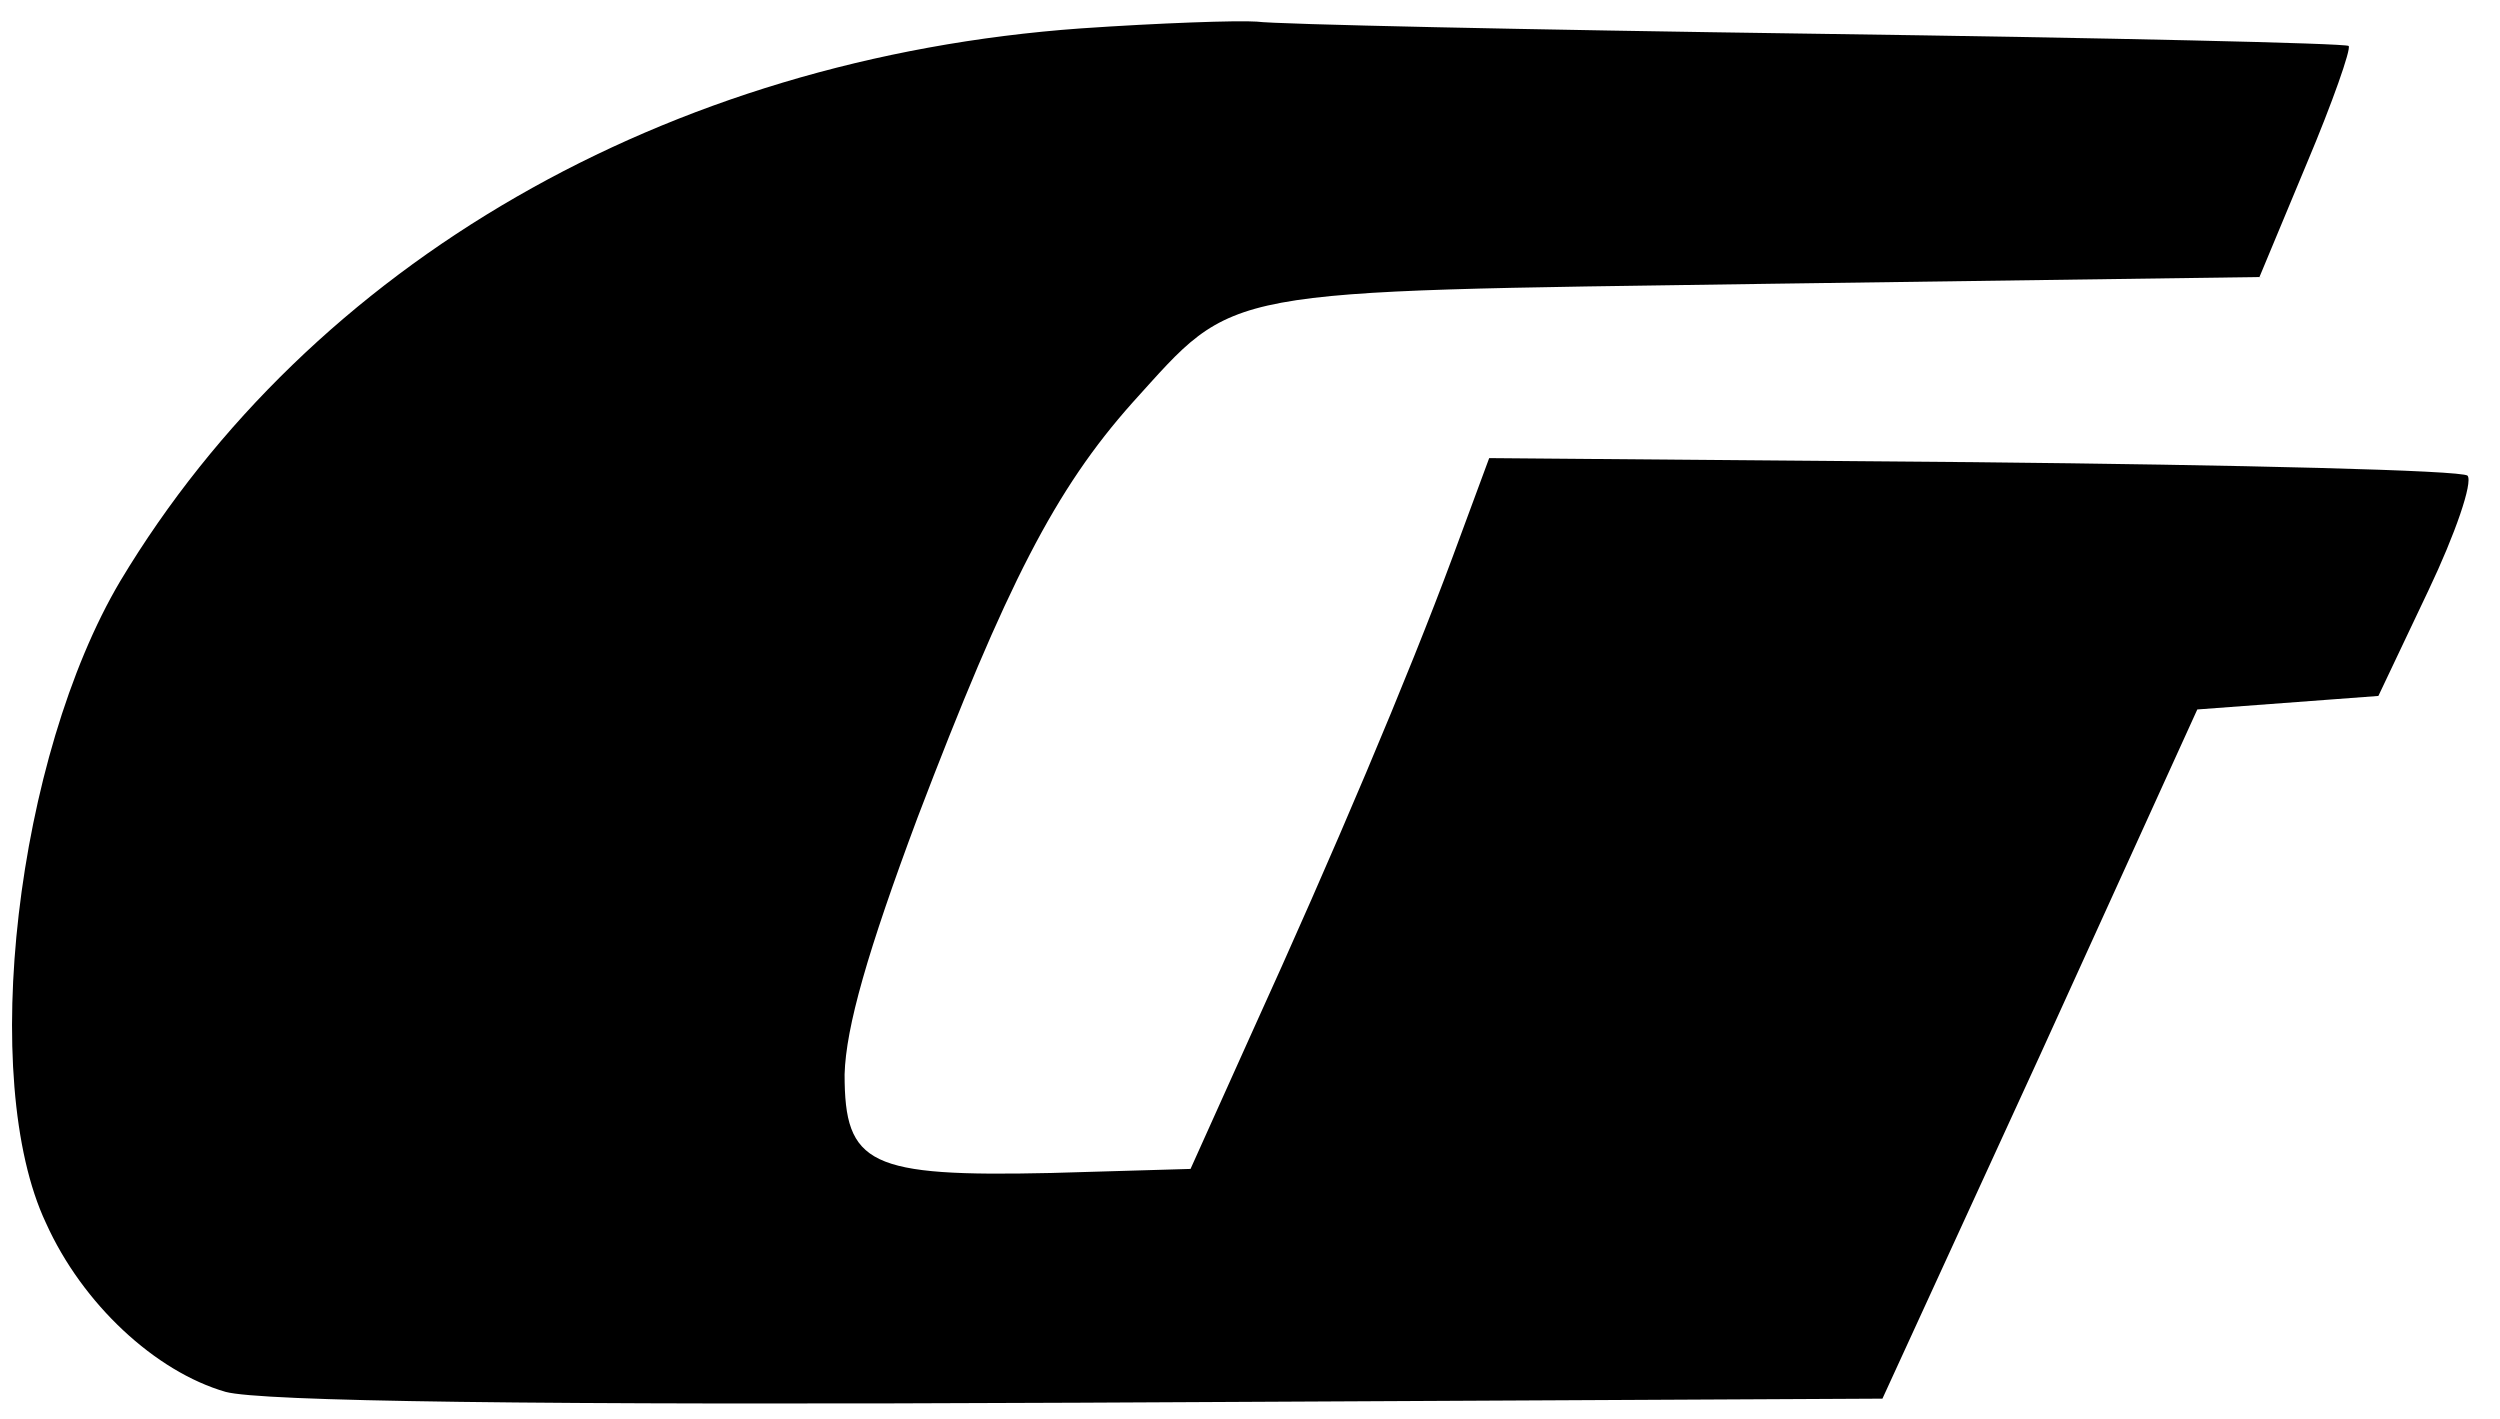
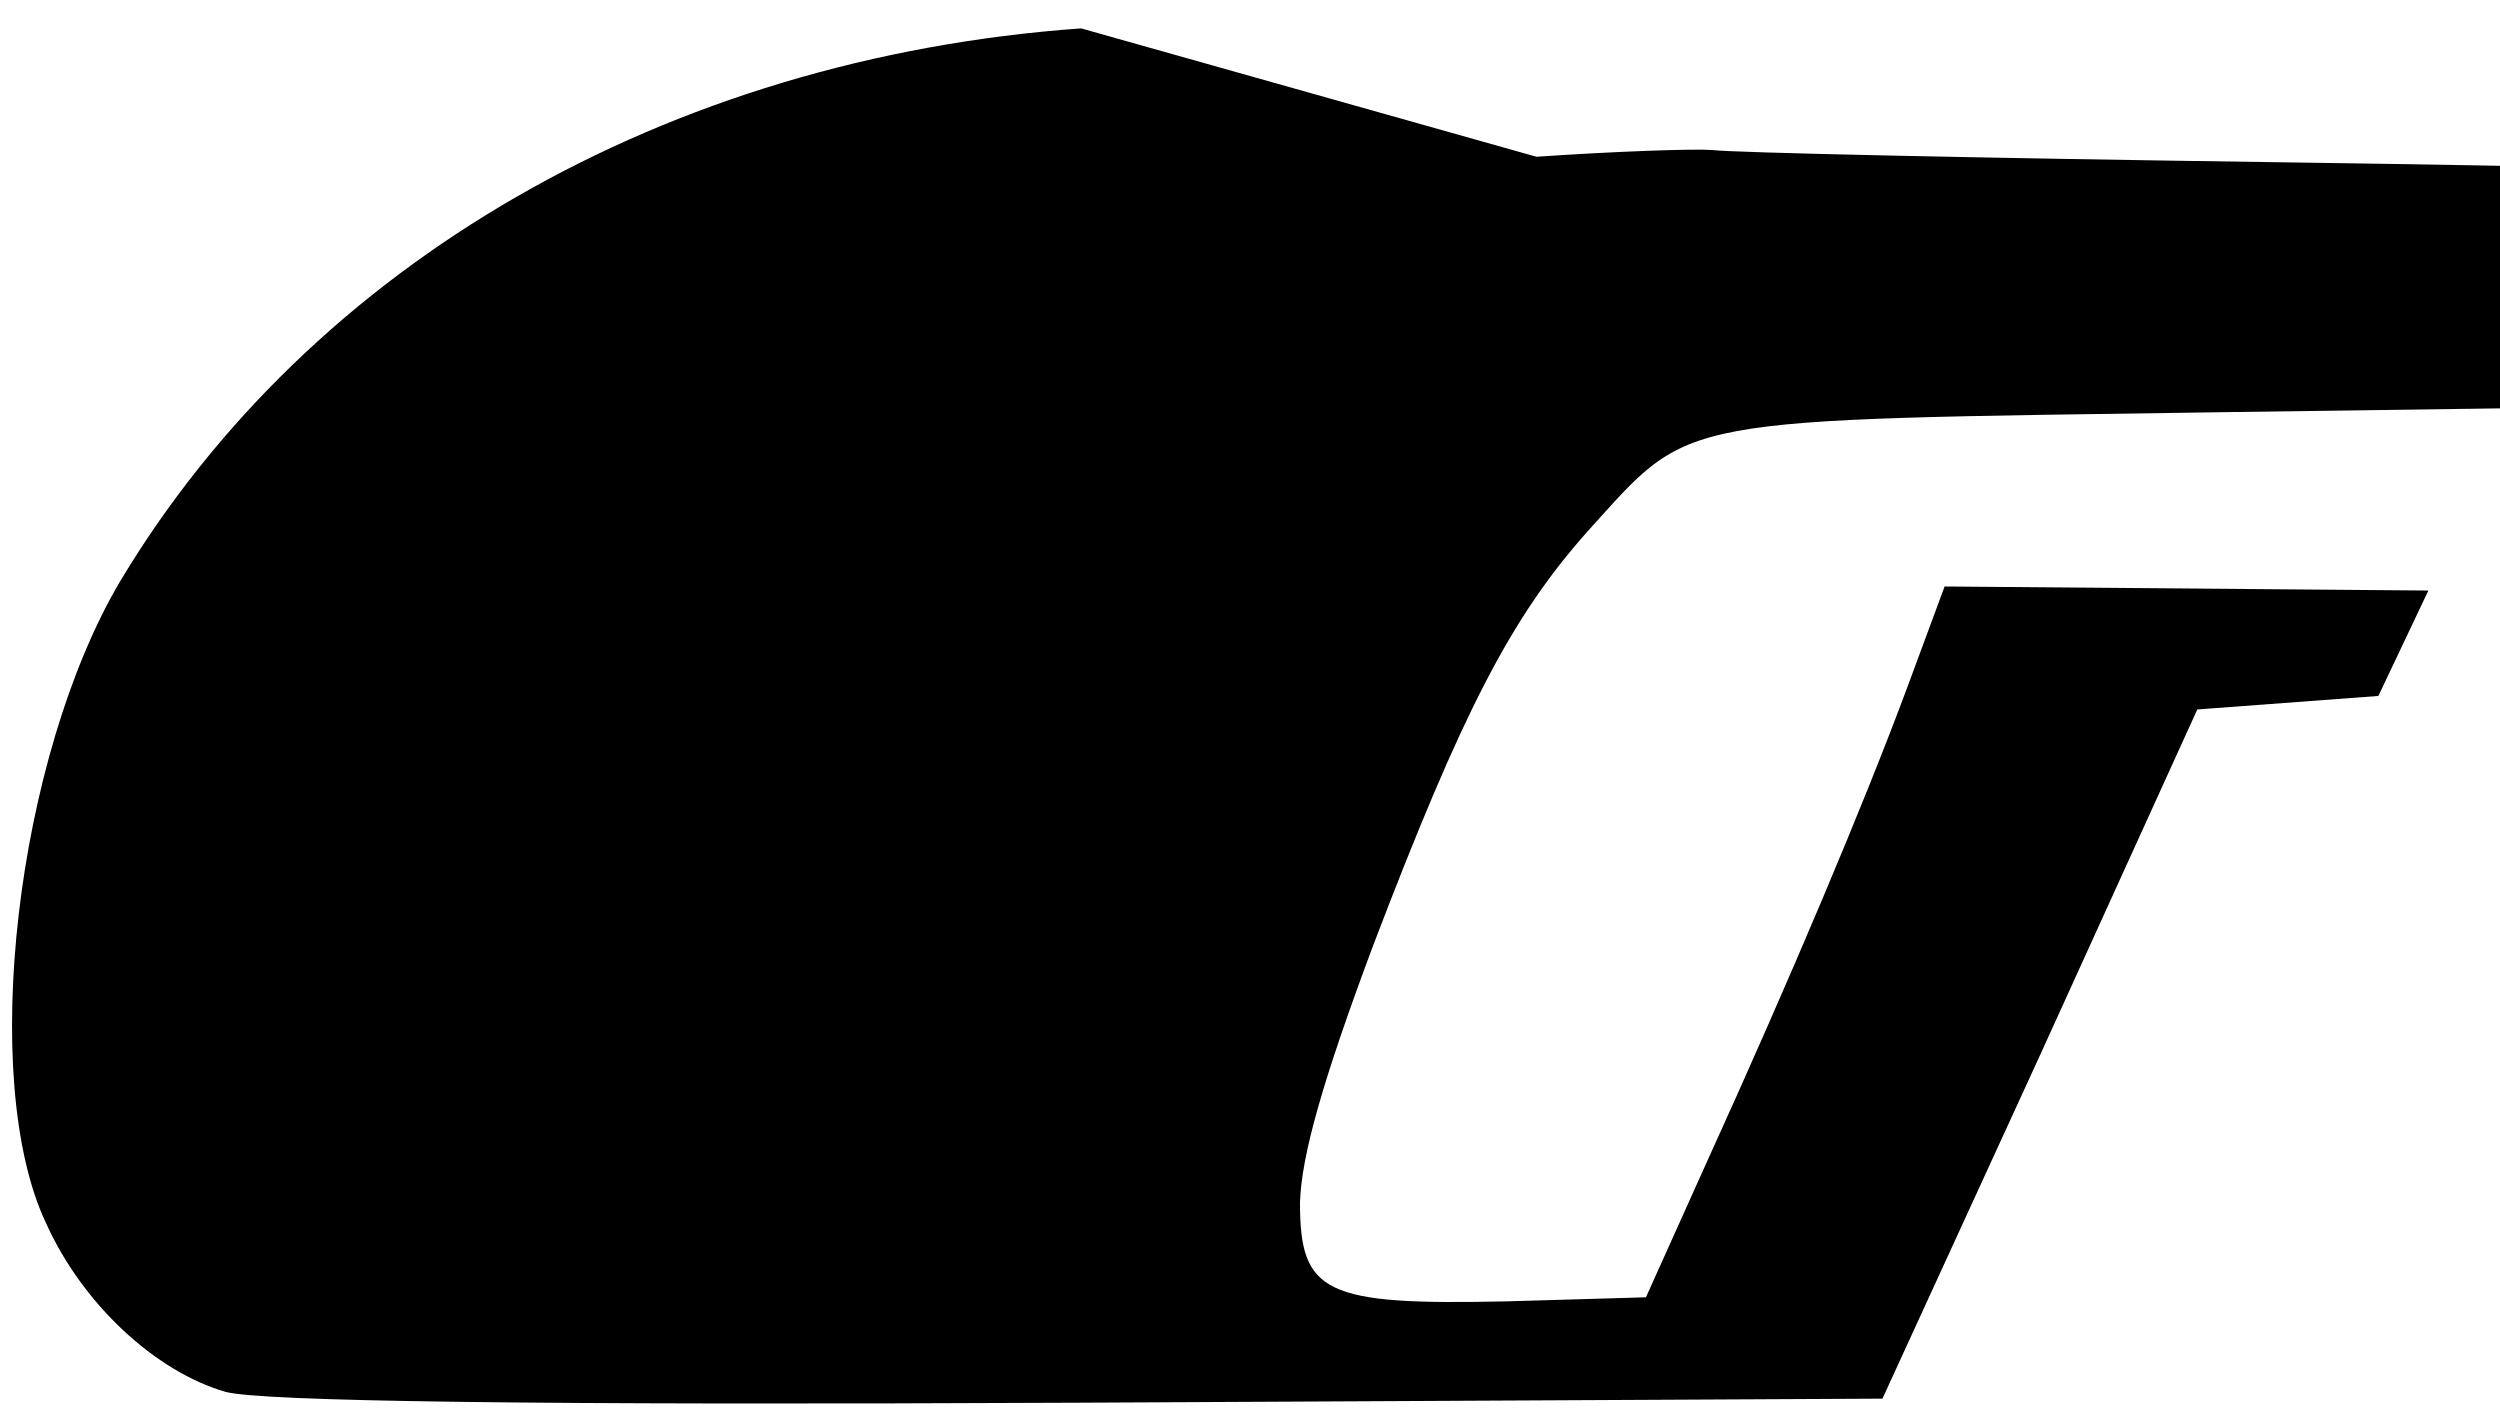
<svg xmlns="http://www.w3.org/2000/svg" version="1.0" width="185pt" height="105pt" viewBox="0 0 185 105" preserveAspectRatio="xMidYMid meet">
  <g transform="translate(0,105) scale(0.1,-0.1)" fill="#000000" stroke="none">
-     <path d="M800 1029 c-307 -22 -570 -174 -711 -409 -77 -130 -105 -369 -55 -475 27 -60 81 -110 133 -125 26 -7 225 -10 632 -8 l594 3 117 255 116 255 67 5 67 5 37 78 c20 42 33 80 29 85 -4 4 -169 8 -366 10 l-358 3 -27 -73 c-33 -89 -88 -219 -149 -353 l-45 -100 -103 -3 c-135 -3 -153 6 -153 73 1 35 17 91 54 190 66 173 102 243 159 307 78 86 59 82 471 88 l363 5 35 84 c19 45 33 85 31 87 -2 2 -179 6 -393 9 -215 3 -401 7 -415 9 -14 1 -72 -1 -130 -5z" />
+     <path d="M800 1029 c-307 -22 -570 -174 -711 -409 -77 -130 -105 -369 -55 -475 27 -60 81 -110 133 -125 26 -7 225 -10 632 -8 l594 3 117 255 116 255 67 5 67 5 37 78 l-358 3 -27 -73 c-33 -89 -88 -219 -149 -353 l-45 -100 -103 -3 c-135 -3 -153 6 -153 73 1 35 17 91 54 190 66 173 102 243 159 307 78 86 59 82 471 88 l363 5 35 84 c19 45 33 85 31 87 -2 2 -179 6 -393 9 -215 3 -401 7 -415 9 -14 1 -72 -1 -130 -5z" />
  </g>
</svg>